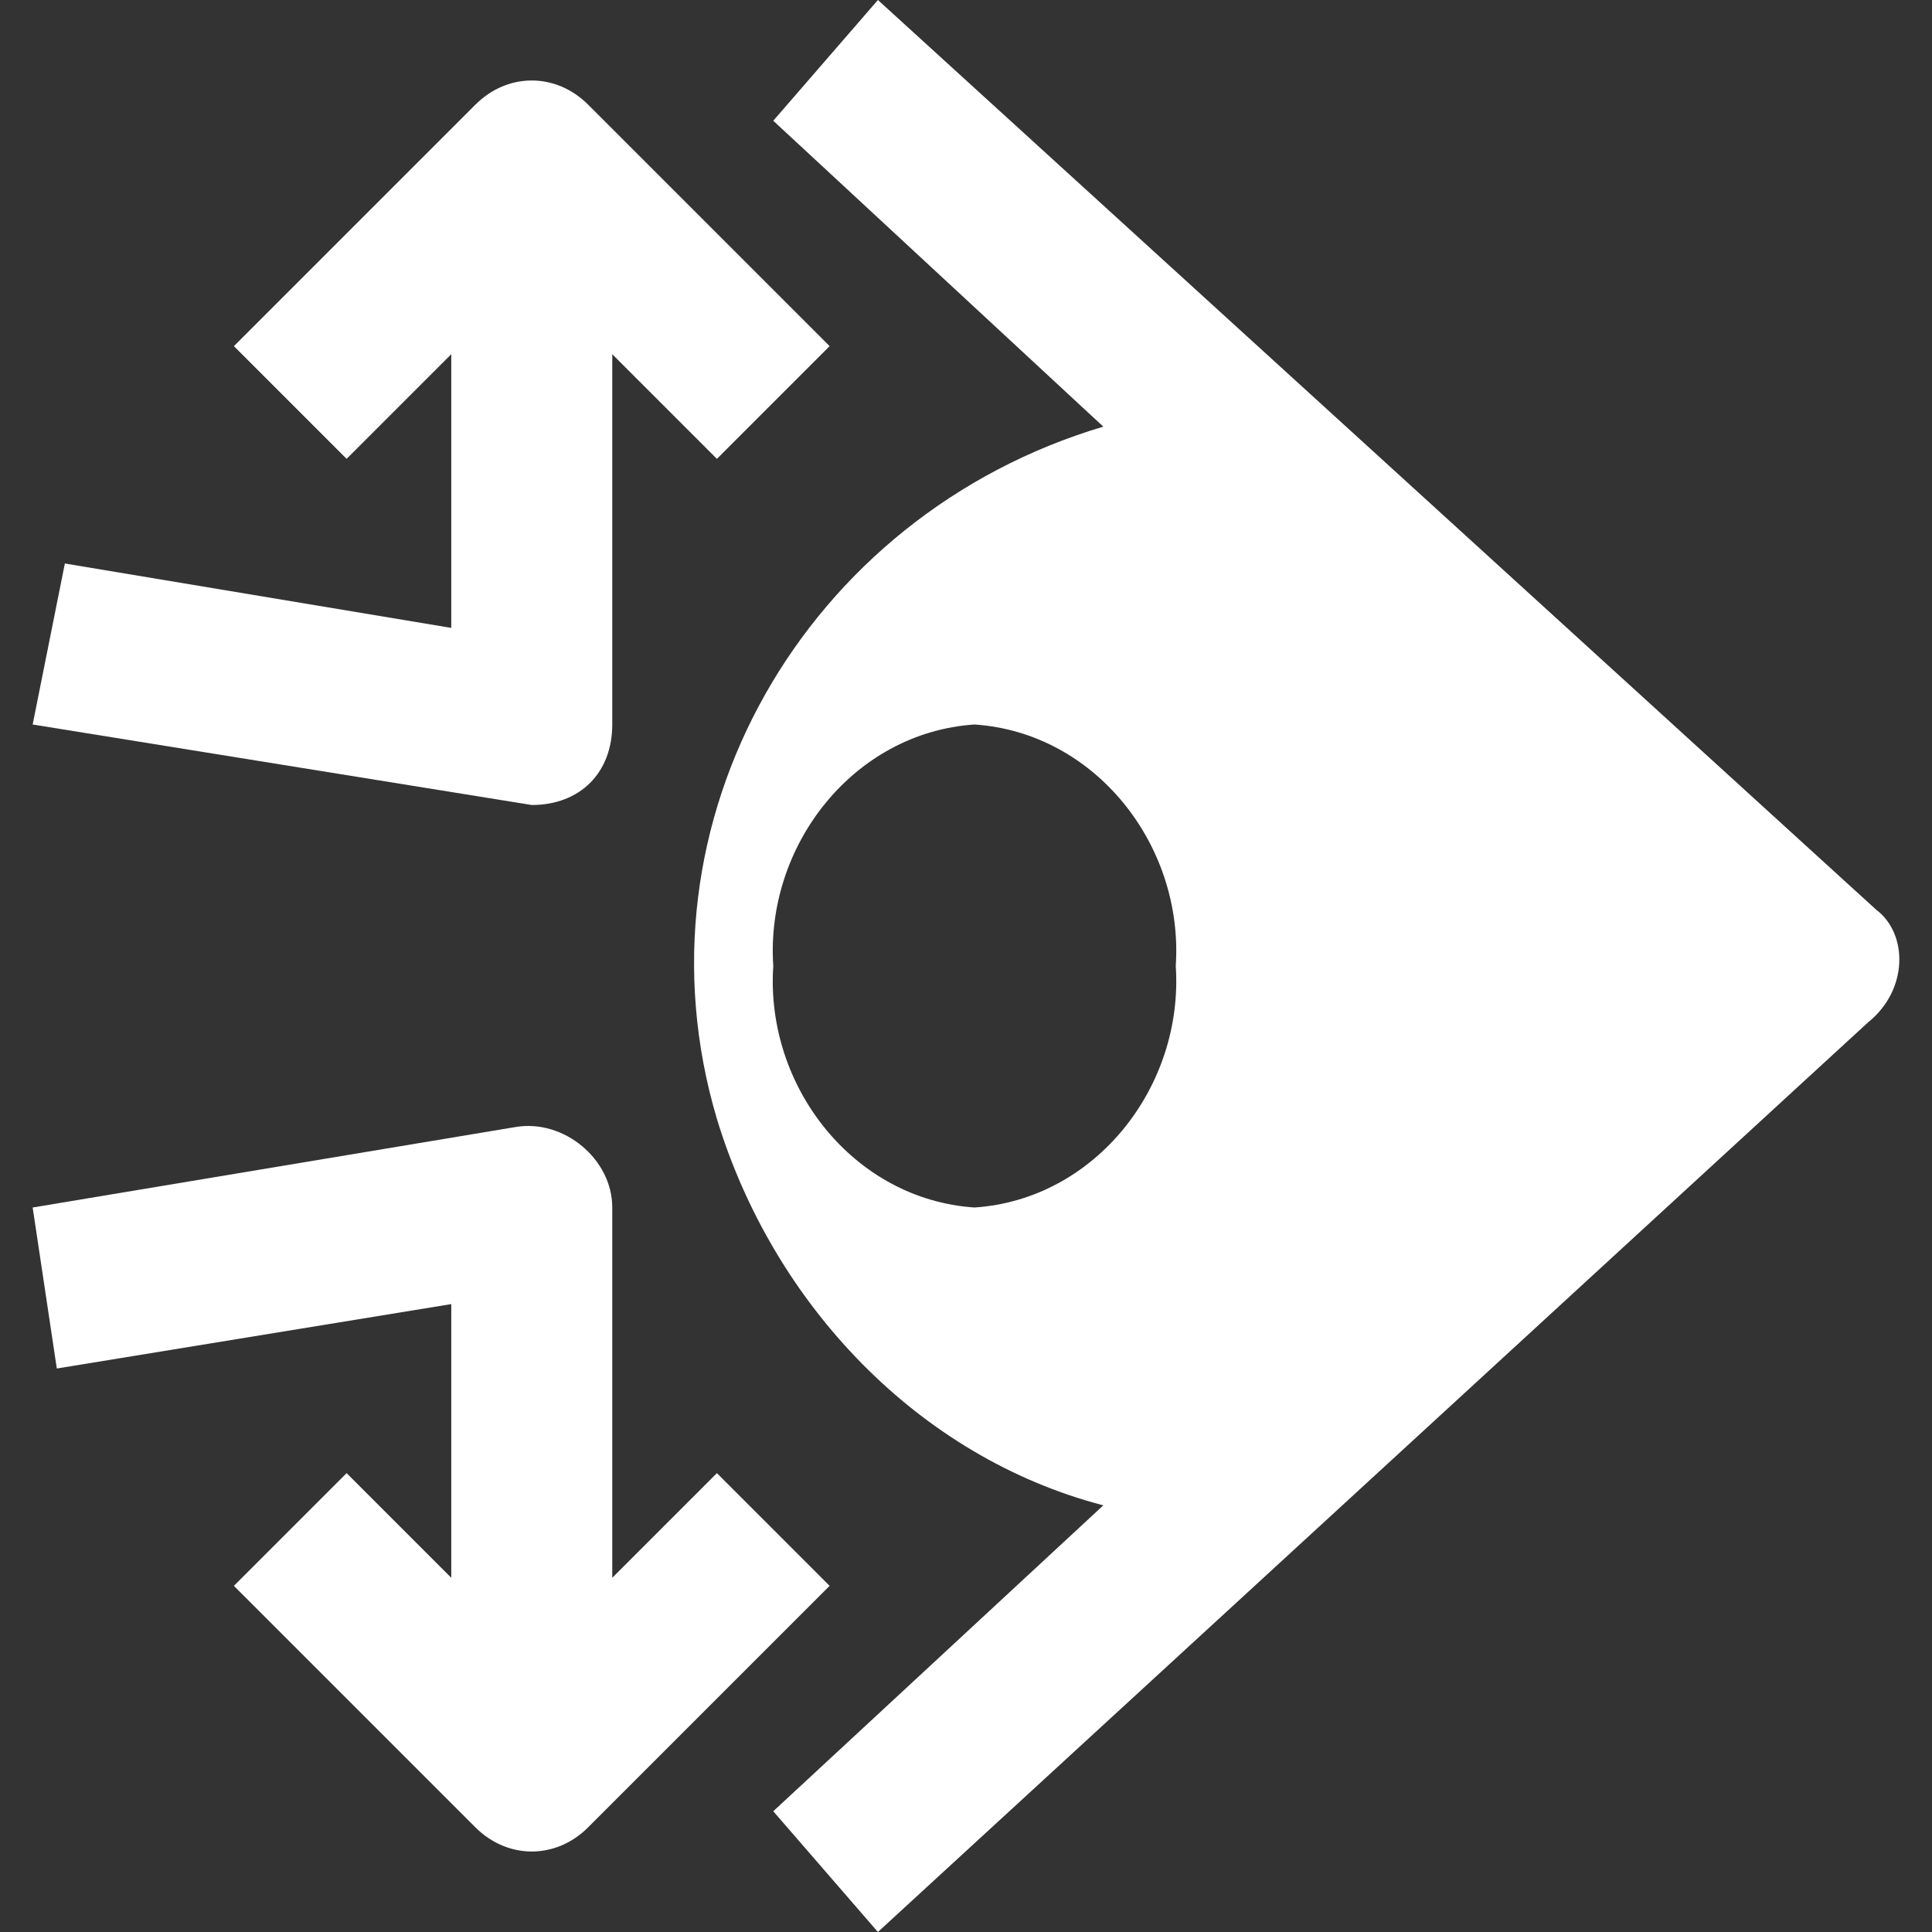
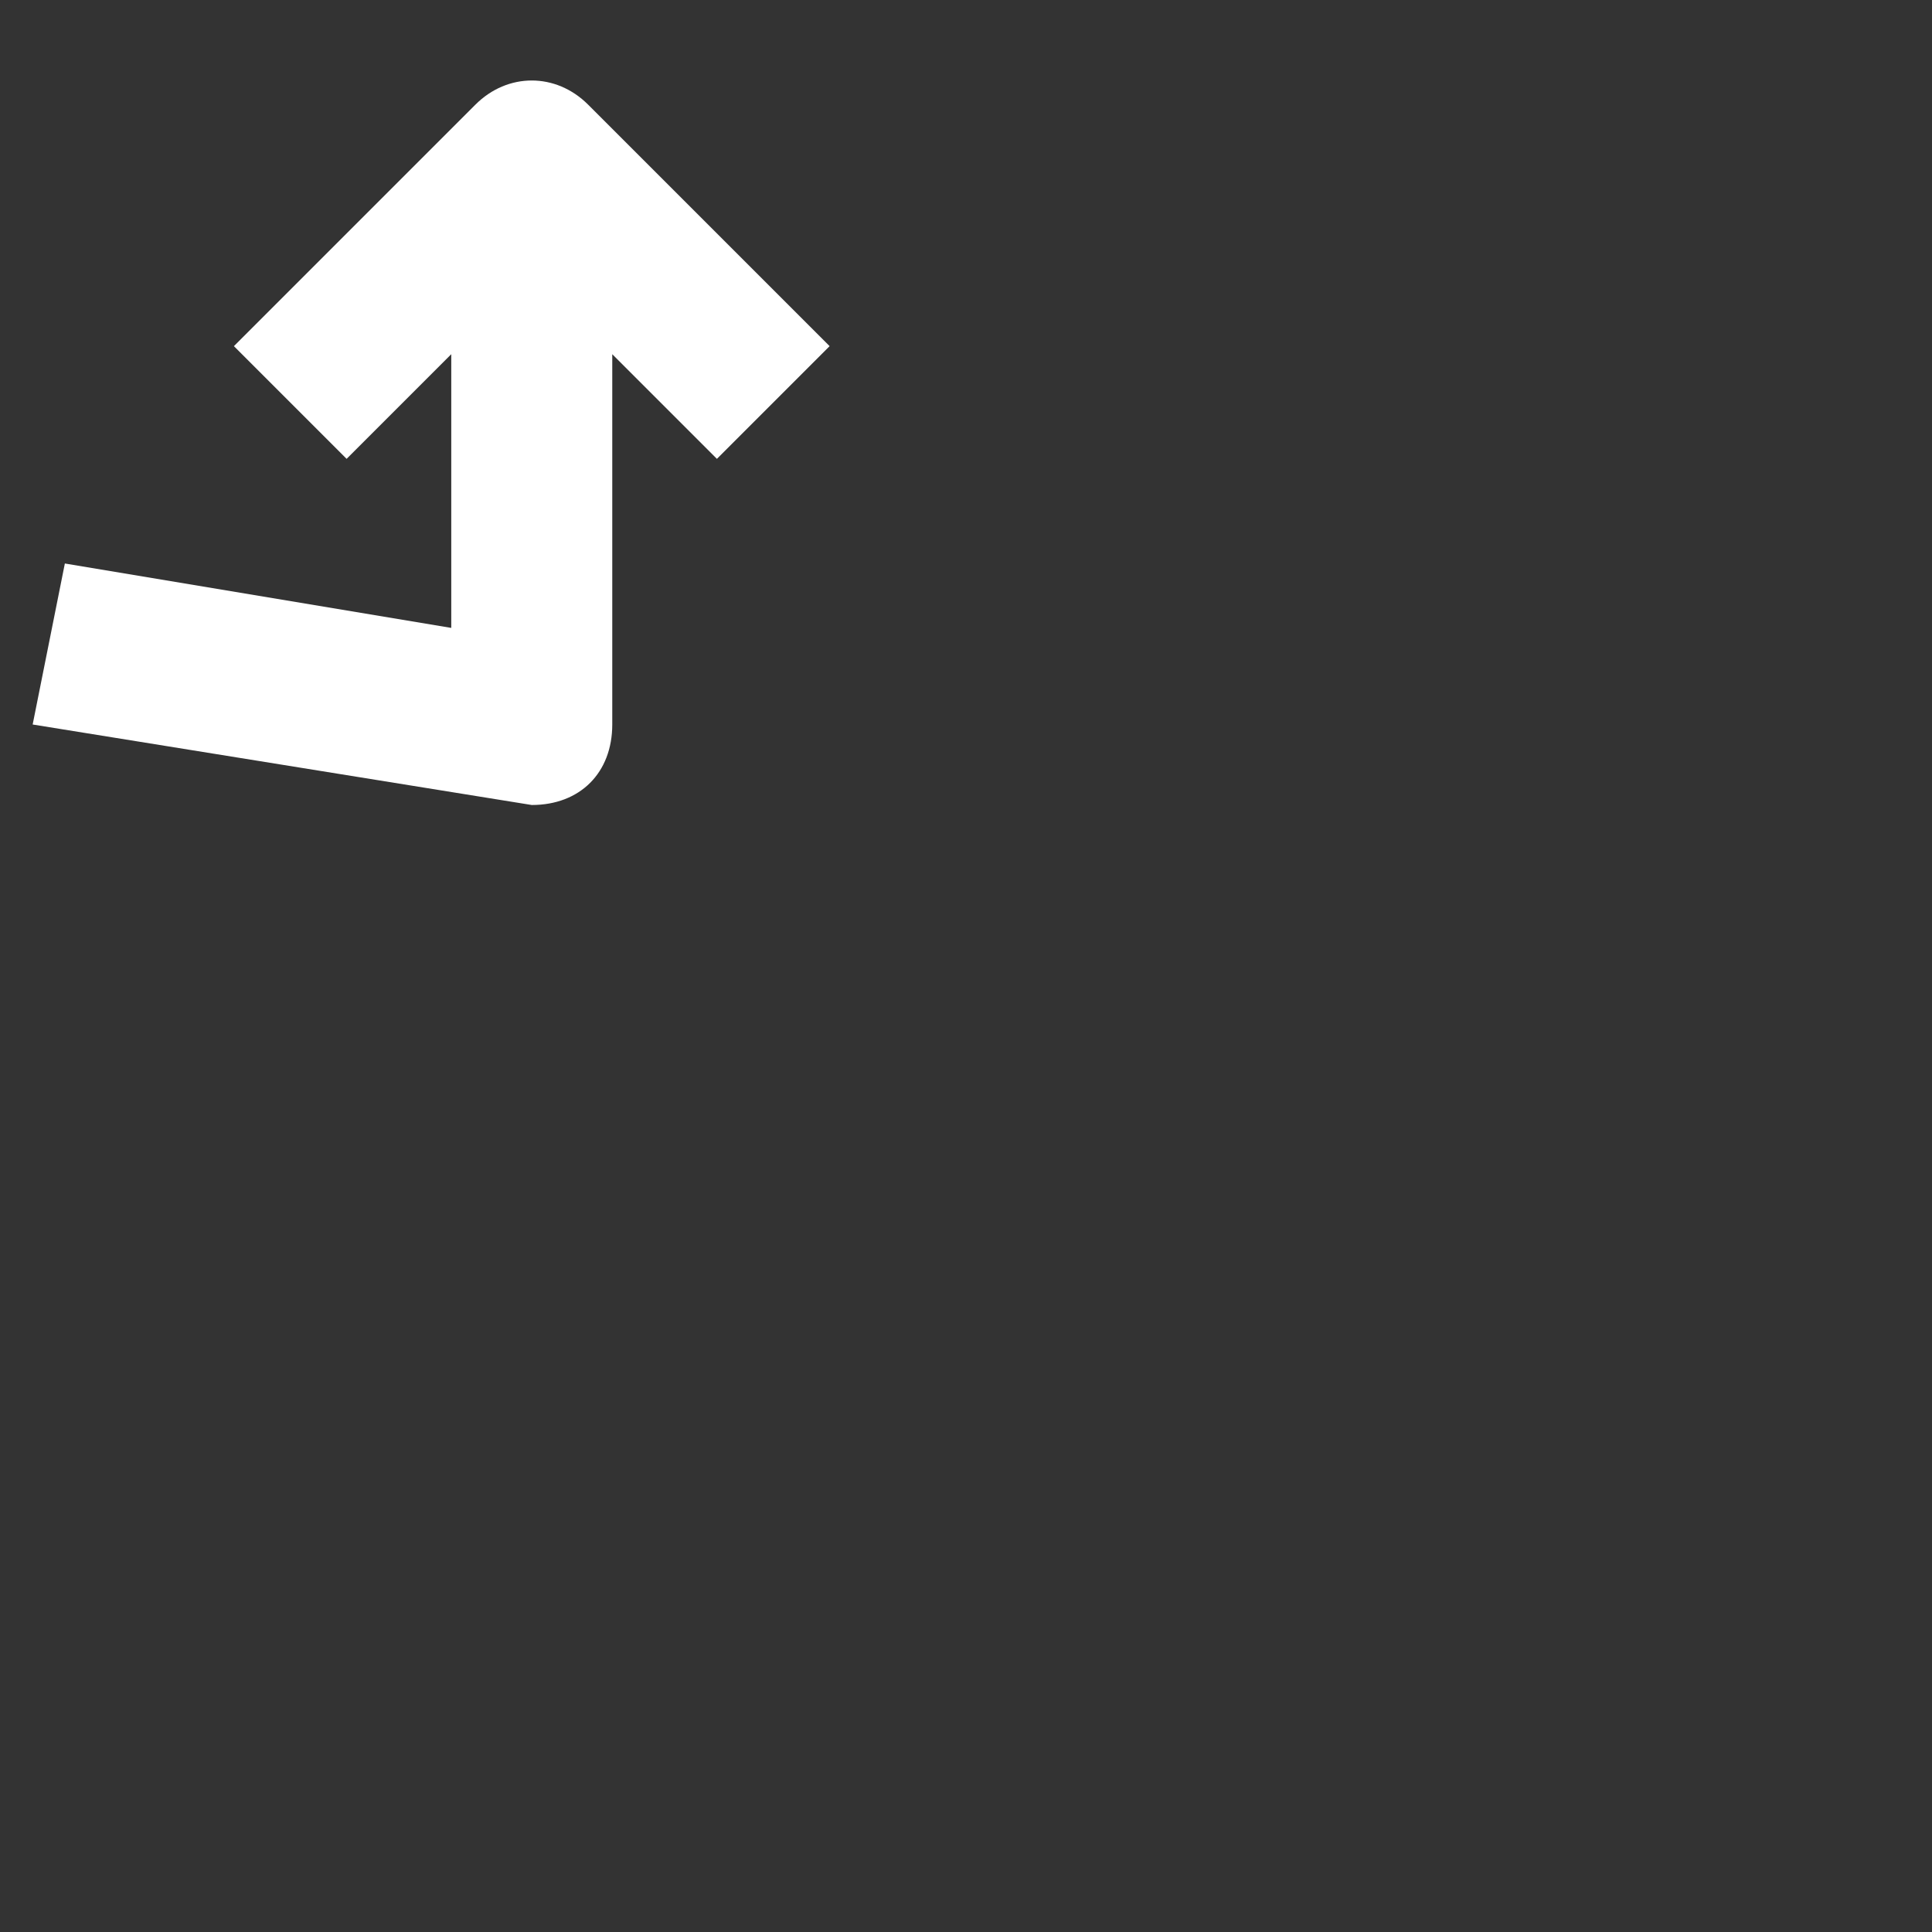
<svg xmlns="http://www.w3.org/2000/svg" version="1.1" id="Capa_1" x="0px" y="0px" viewBox="0 0 512 512" style="enable-background:new 0 0 512 512;" xml:space="preserve">
  <rect x="0" y="0" width="512" height="512" fill="#333333" stroke="none" />
  <g>
    <g>
-       <path d="M497.189,241.067L232.656,0l-27.733,32l87.467,81.067c-78.933,23.467-125.867,104.533-102.4,183.467 c14.933,49.067,53.333,89.6,102.4,102.4L204.922,480l27.733,32l262.4-241.067C505.722,262.4,505.722,247.467,497.189,241.067z M258.256,320c-32-2.133-55.467-32-53.333-64c-2.133-32,21.333-61.867,53.333-64c32,2.133,55.467,32,53.333,64 C313.722,288,290.256,317.867,258.256,320z" fill="#000000" style="fill: rgb(255, 255, 255);" />
-     </g>
+       </g>
  </g>
  <g>
    <g>
      <path d="M155.856,27.733c-8.533-8.533-21.333-8.533-29.867,0l-64,64L91.856,121.6l27.733-27.733V166.4l-102.4-17.067L8.656,192 l132.267,21.333c12.8,0,21.333-8.533,21.333-21.333V93.867l27.733,27.733l29.867-29.867L155.856,27.733z" fill="#000000" style="fill: rgb(255, 255, 255);" />
    </g>
  </g>
  <g>
    <g>
-       <path d="M189.989,390.4l-27.733,27.733V320c0-12.8-12.8-23.467-25.6-21.333L8.656,320l6.4,42.667L119.589,345.6v72.533 L91.856,390.4l-29.867,29.867l64,64c8.533,8.533,21.333,8.533,29.867,0l64-64L189.989,390.4z" fill="#000000" style="fill: rgb(255, 255, 255);" />
-     </g>
+       </g>
  </g>
</svg>